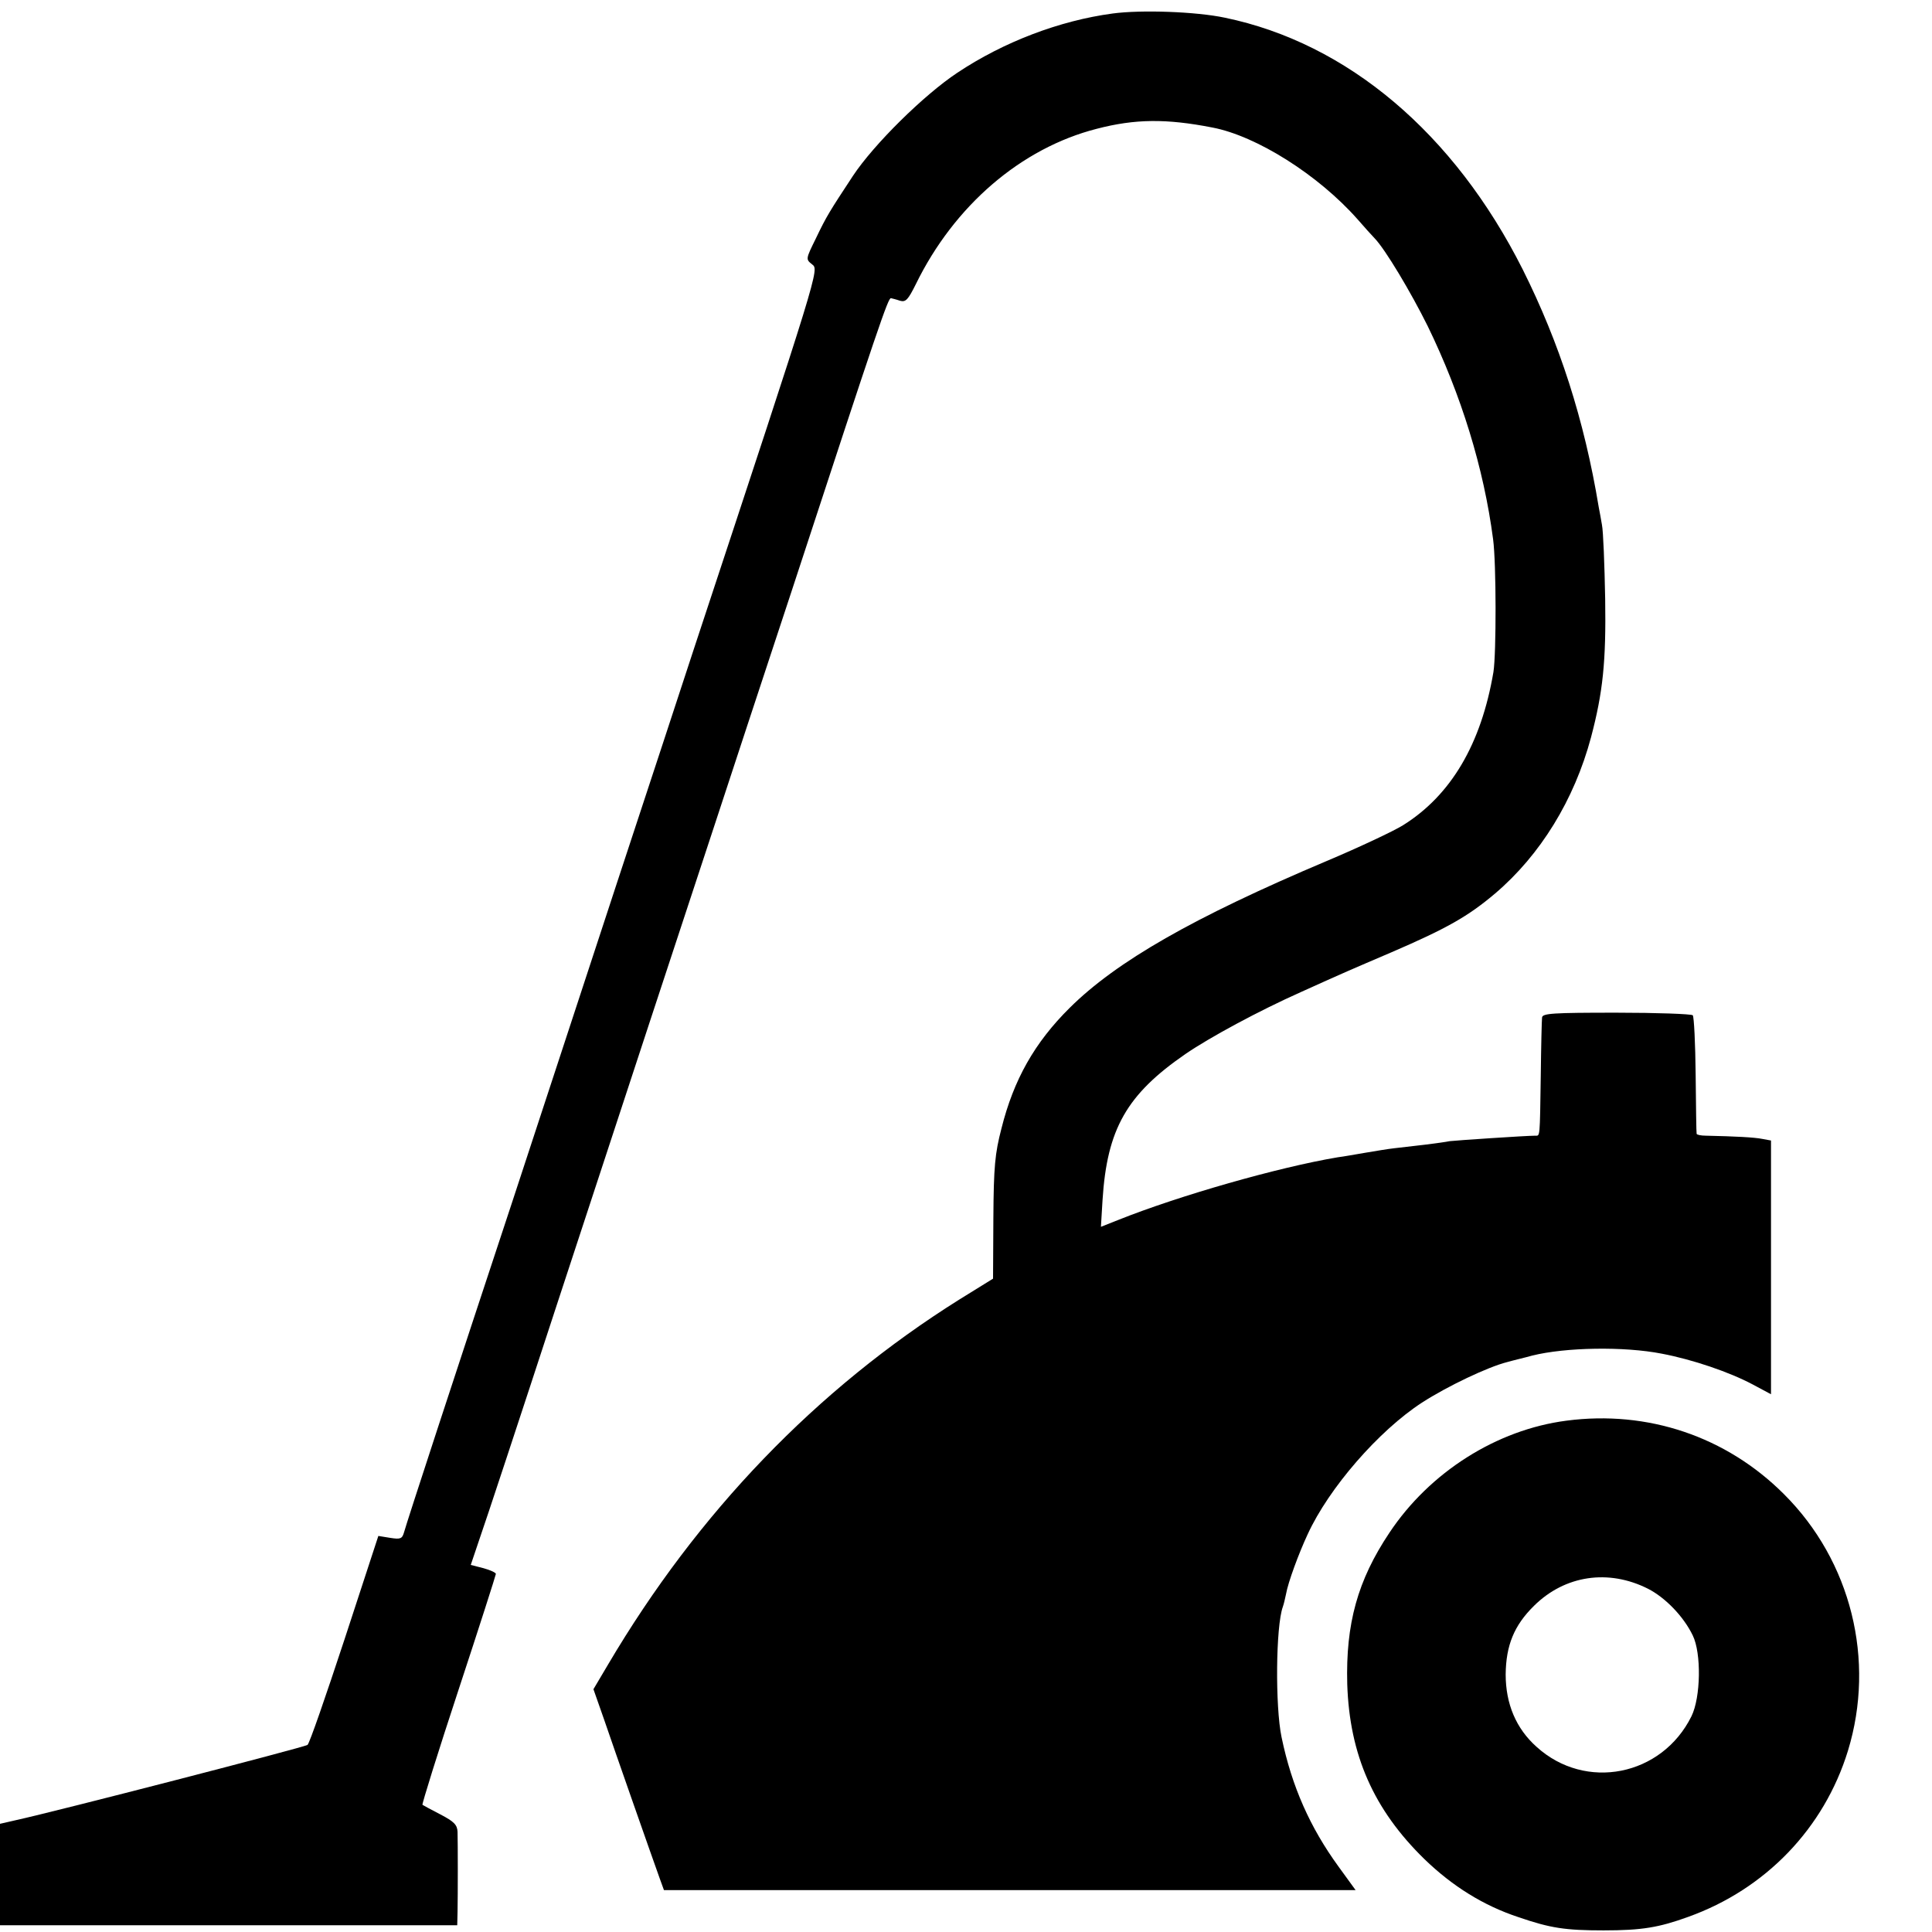
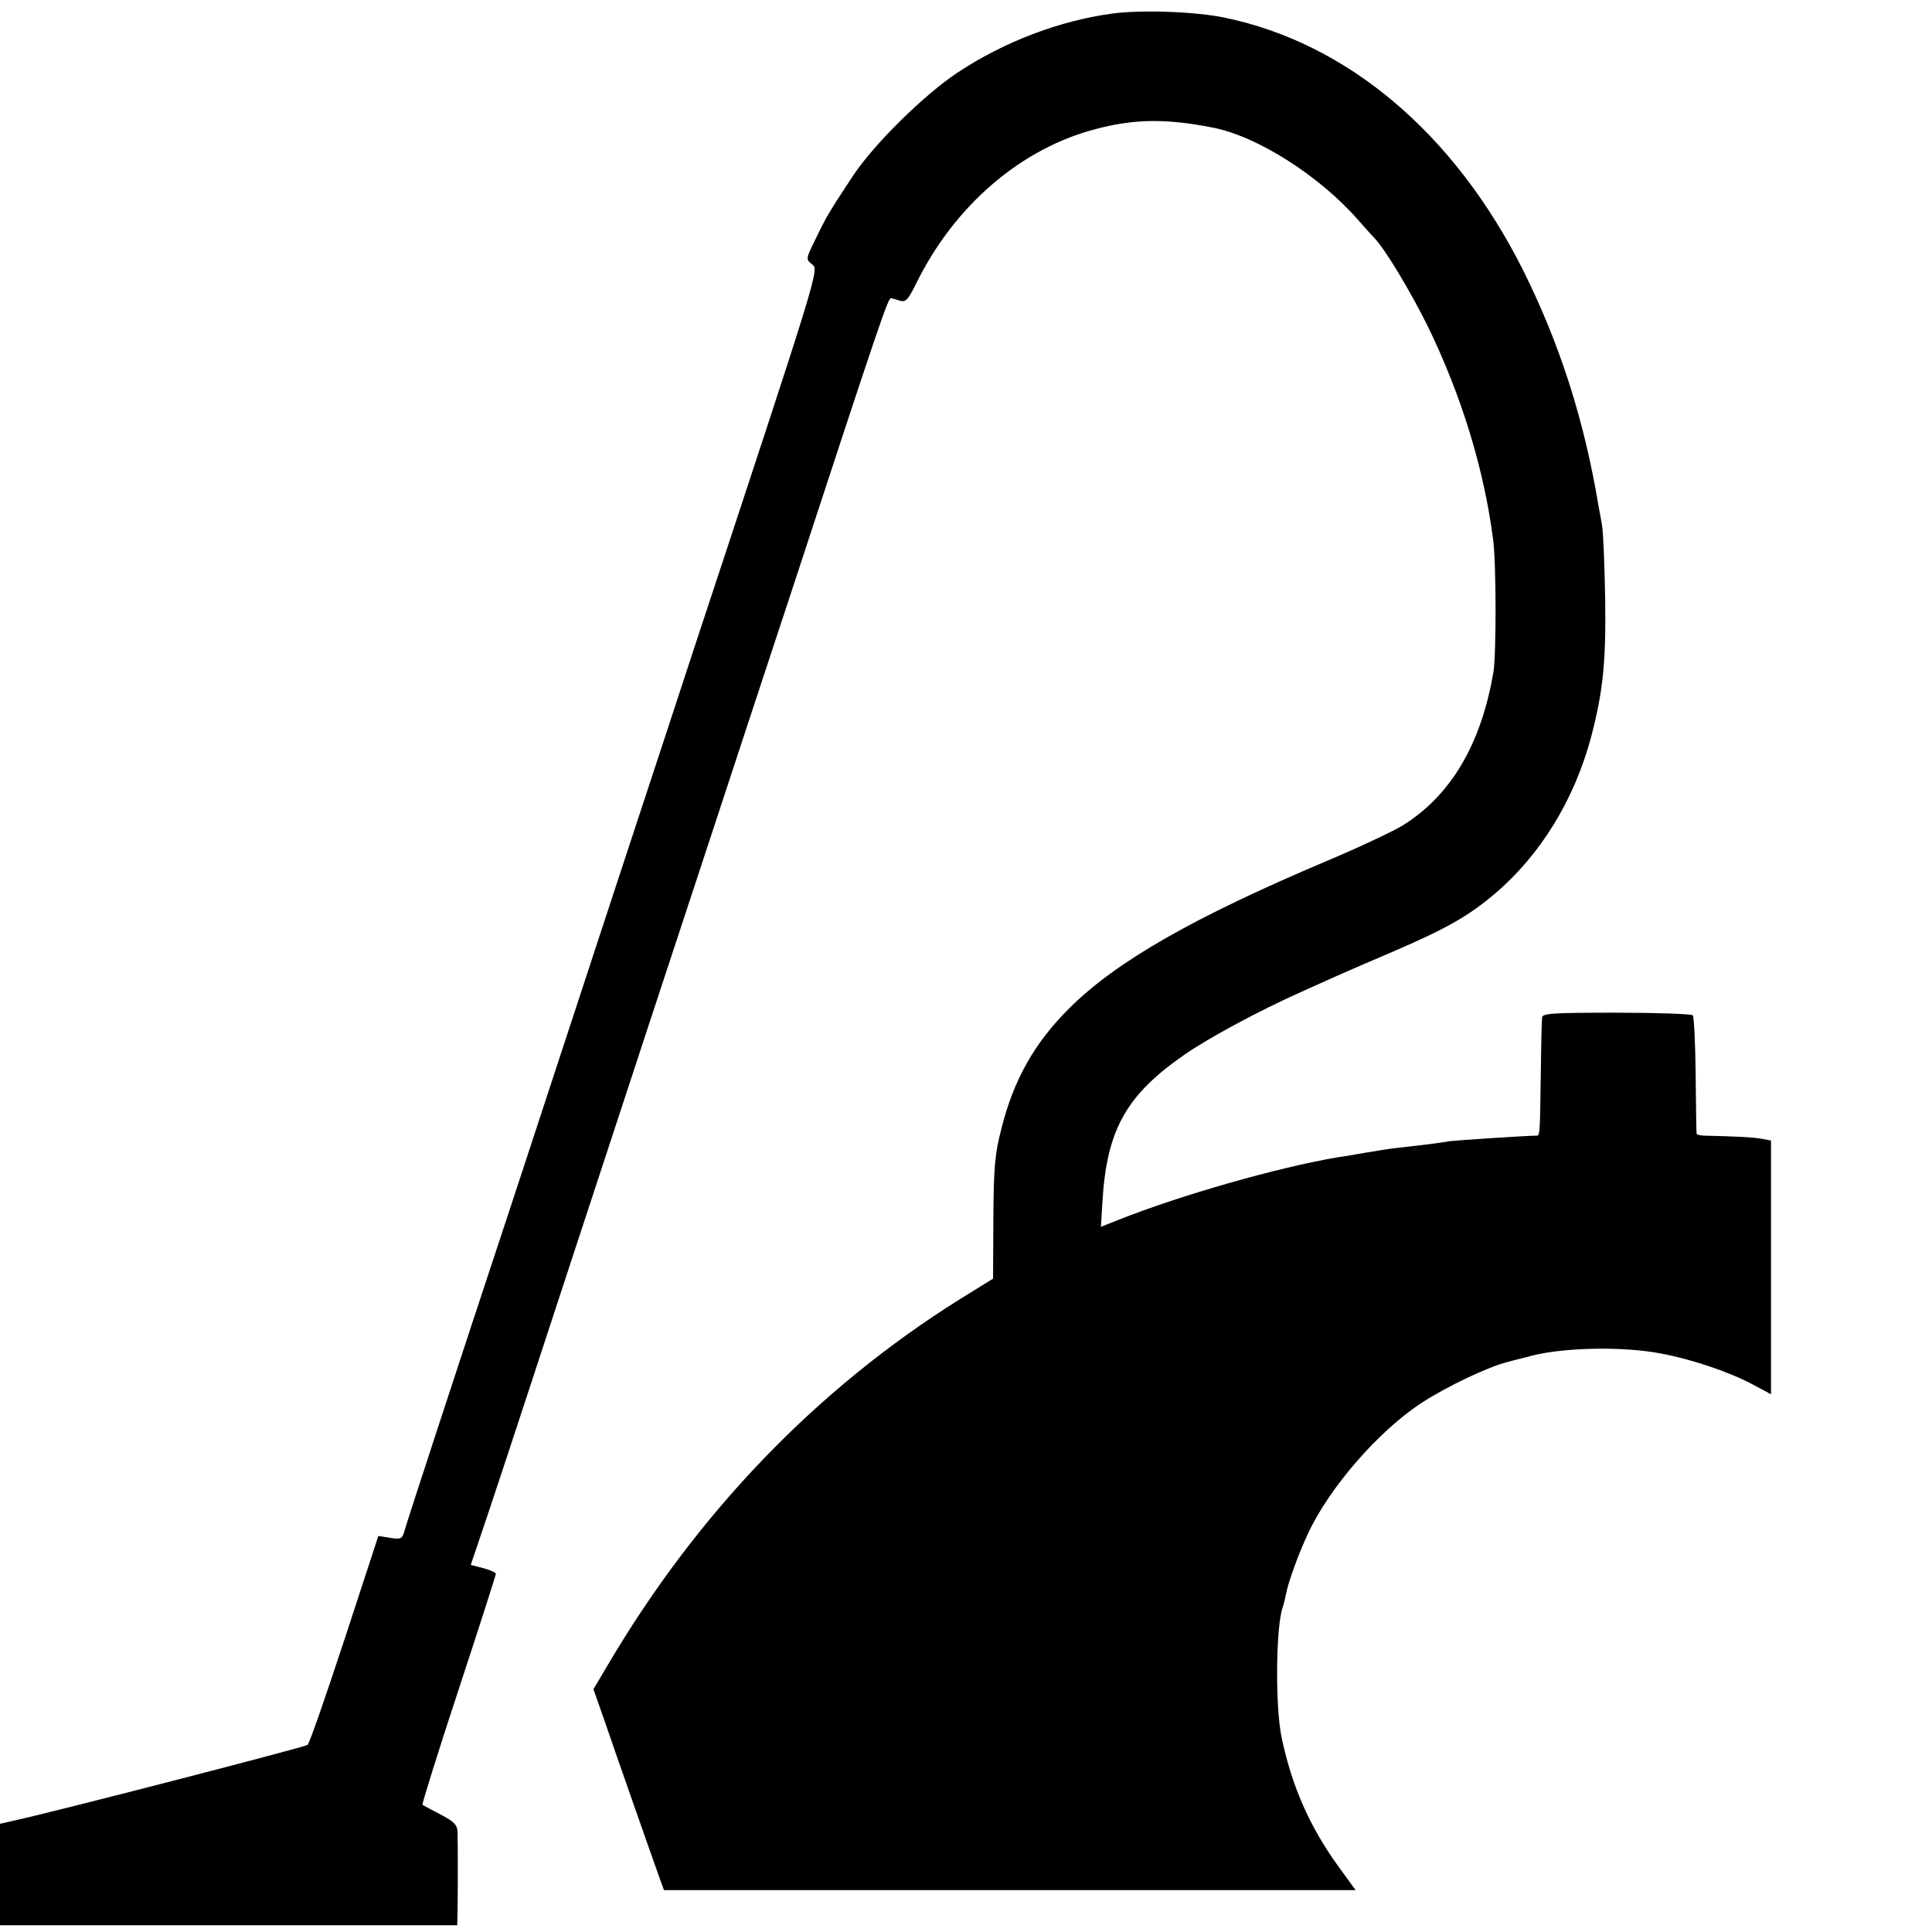
<svg xmlns="http://www.w3.org/2000/svg" version="1.0" width="600pt" height="600pt" viewBox="0 0 600 600" preserveAspectRatio="xMidYMid meet">
  <g transform="translate(0,600) scale(0.1,-0.1)" fill="#000000" stroke="none">
    <path d="M3455 5958 c-164 -22 -338 -88 -482 -184 -104 -69 -259 -222 -324 -320 -73 -111 -82 -125 -115 -194 -32 -65 -32 -65 -12 -81 22 -17 25 -7 -367 -1194 -34 -104 -142 -433 -240 -730 -97 -297 -244 -742 -325 -990 -174 -526 -326 -990 -335 -1023 -6 -21 -11 -23 -43 -18 l-37 6 -105 -321 c-58 -176 -109 -324 -115 -328 -9 -7 -779 -206 -907 -234 l-48 -11 0 -157 0 -158 710 0 710 0 1 42 c1 51 1 212 0 248 -1 22 -11 32 -53 54 -29 15 -55 29 -56 30 -2 2 48 163 112 357 64 194 116 357 116 360 0 4 -17 12 -39 18 l-39 10 28 83 c16 45 124 372 240 727 249 759 368 1120 485 1475 47 143 158 481 247 750 269 821 296 900 305 899 4 -1 17 -4 28 -8 18 -5 25 3 49 51 119 244 327 423 562 483 119 31 216 32 359 4 137 -26 329 -147 451 -285 21 -24 45 -51 53 -59 33 -34 113 -168 165 -273 104 -214 174 -440 203 -662 10 -75 10 -355 1 -412 -38 -224 -132 -383 -281 -476 -29 -18 -135 -68 -237 -111 -414 -175 -653 -312 -798 -456 -109 -108 -174 -223 -212 -375 -20 -77 -24 -118 -25 -278 l-1 -188 -105 -65 c-443 -278 -812 -661 -1091 -1134 l-45 -76 33 -94 c30 -88 147 -422 174 -497 l12 -33 1074 0 1074 0 -53 73 c-88 121 -145 248 -177 402 -20 95 -18 345 4 405 3 8 7 26 10 40 6 35 39 125 67 185 66 144 221 322 355 409 79 51 205 111 265 126 21 6 56 14 77 20 104 26 286 29 403 6 95 -18 210 -57 283 -96 l56 -30 0 394 0 394 -27 5 c-25 5 -84 8 -175 10 -16 0 -29 3 -29 6 -1 3 -2 86 -3 183 -1 97 -5 180 -9 185 -5 4 -111 8 -238 8 -196 0 -229 -2 -230 -15 -1 -8 -3 -89 -4 -180 -3 -197 -2 -187 -17 -187 -30 0 -251 -15 -266 -17 -9 -2 -44 -7 -77 -11 -33 -4 -76 -9 -95 -11 -19 -2 -60 -9 -90 -14 -30 -5 -68 -12 -85 -14 -185 -31 -493 -119 -683 -195 l-53 -21 5 83 c14 221 75 328 258 454 76 52 228 134 358 192 137 62 154 69 280 123 174 75 239 112 323 183 141 120 246 291 298 485 37 140 47 235 44 430 -2 107 -6 211 -10 230 -3 19 -8 44 -10 55 -45 272 -122 510 -236 738 -213 423 -544 703 -925 782 -90 19 -260 25 -349 13z" />
-     <path d="M4865 1588 c-217 -28 -425 -160 -550 -348 -99 -148 -136 -283 -131 -470 7 -220 82 -390 240 -544 87 -84 183 -144 292 -180 99 -34 145 -41 264 -41 119 0 172 9 263 42 240 86 422 275 496 516 86 281 10 589 -199 797 -179 179 -423 261 -675 228z m253 -522 c53 -27 110 -85 139 -145 27 -55 25 -192 -4 -251 -92 -186 -329 -233 -481 -95 -64 57 -96 134 -96 225 1 90 26 152 88 213 96 95 231 115 354 53z" />
  </g>
</svg>